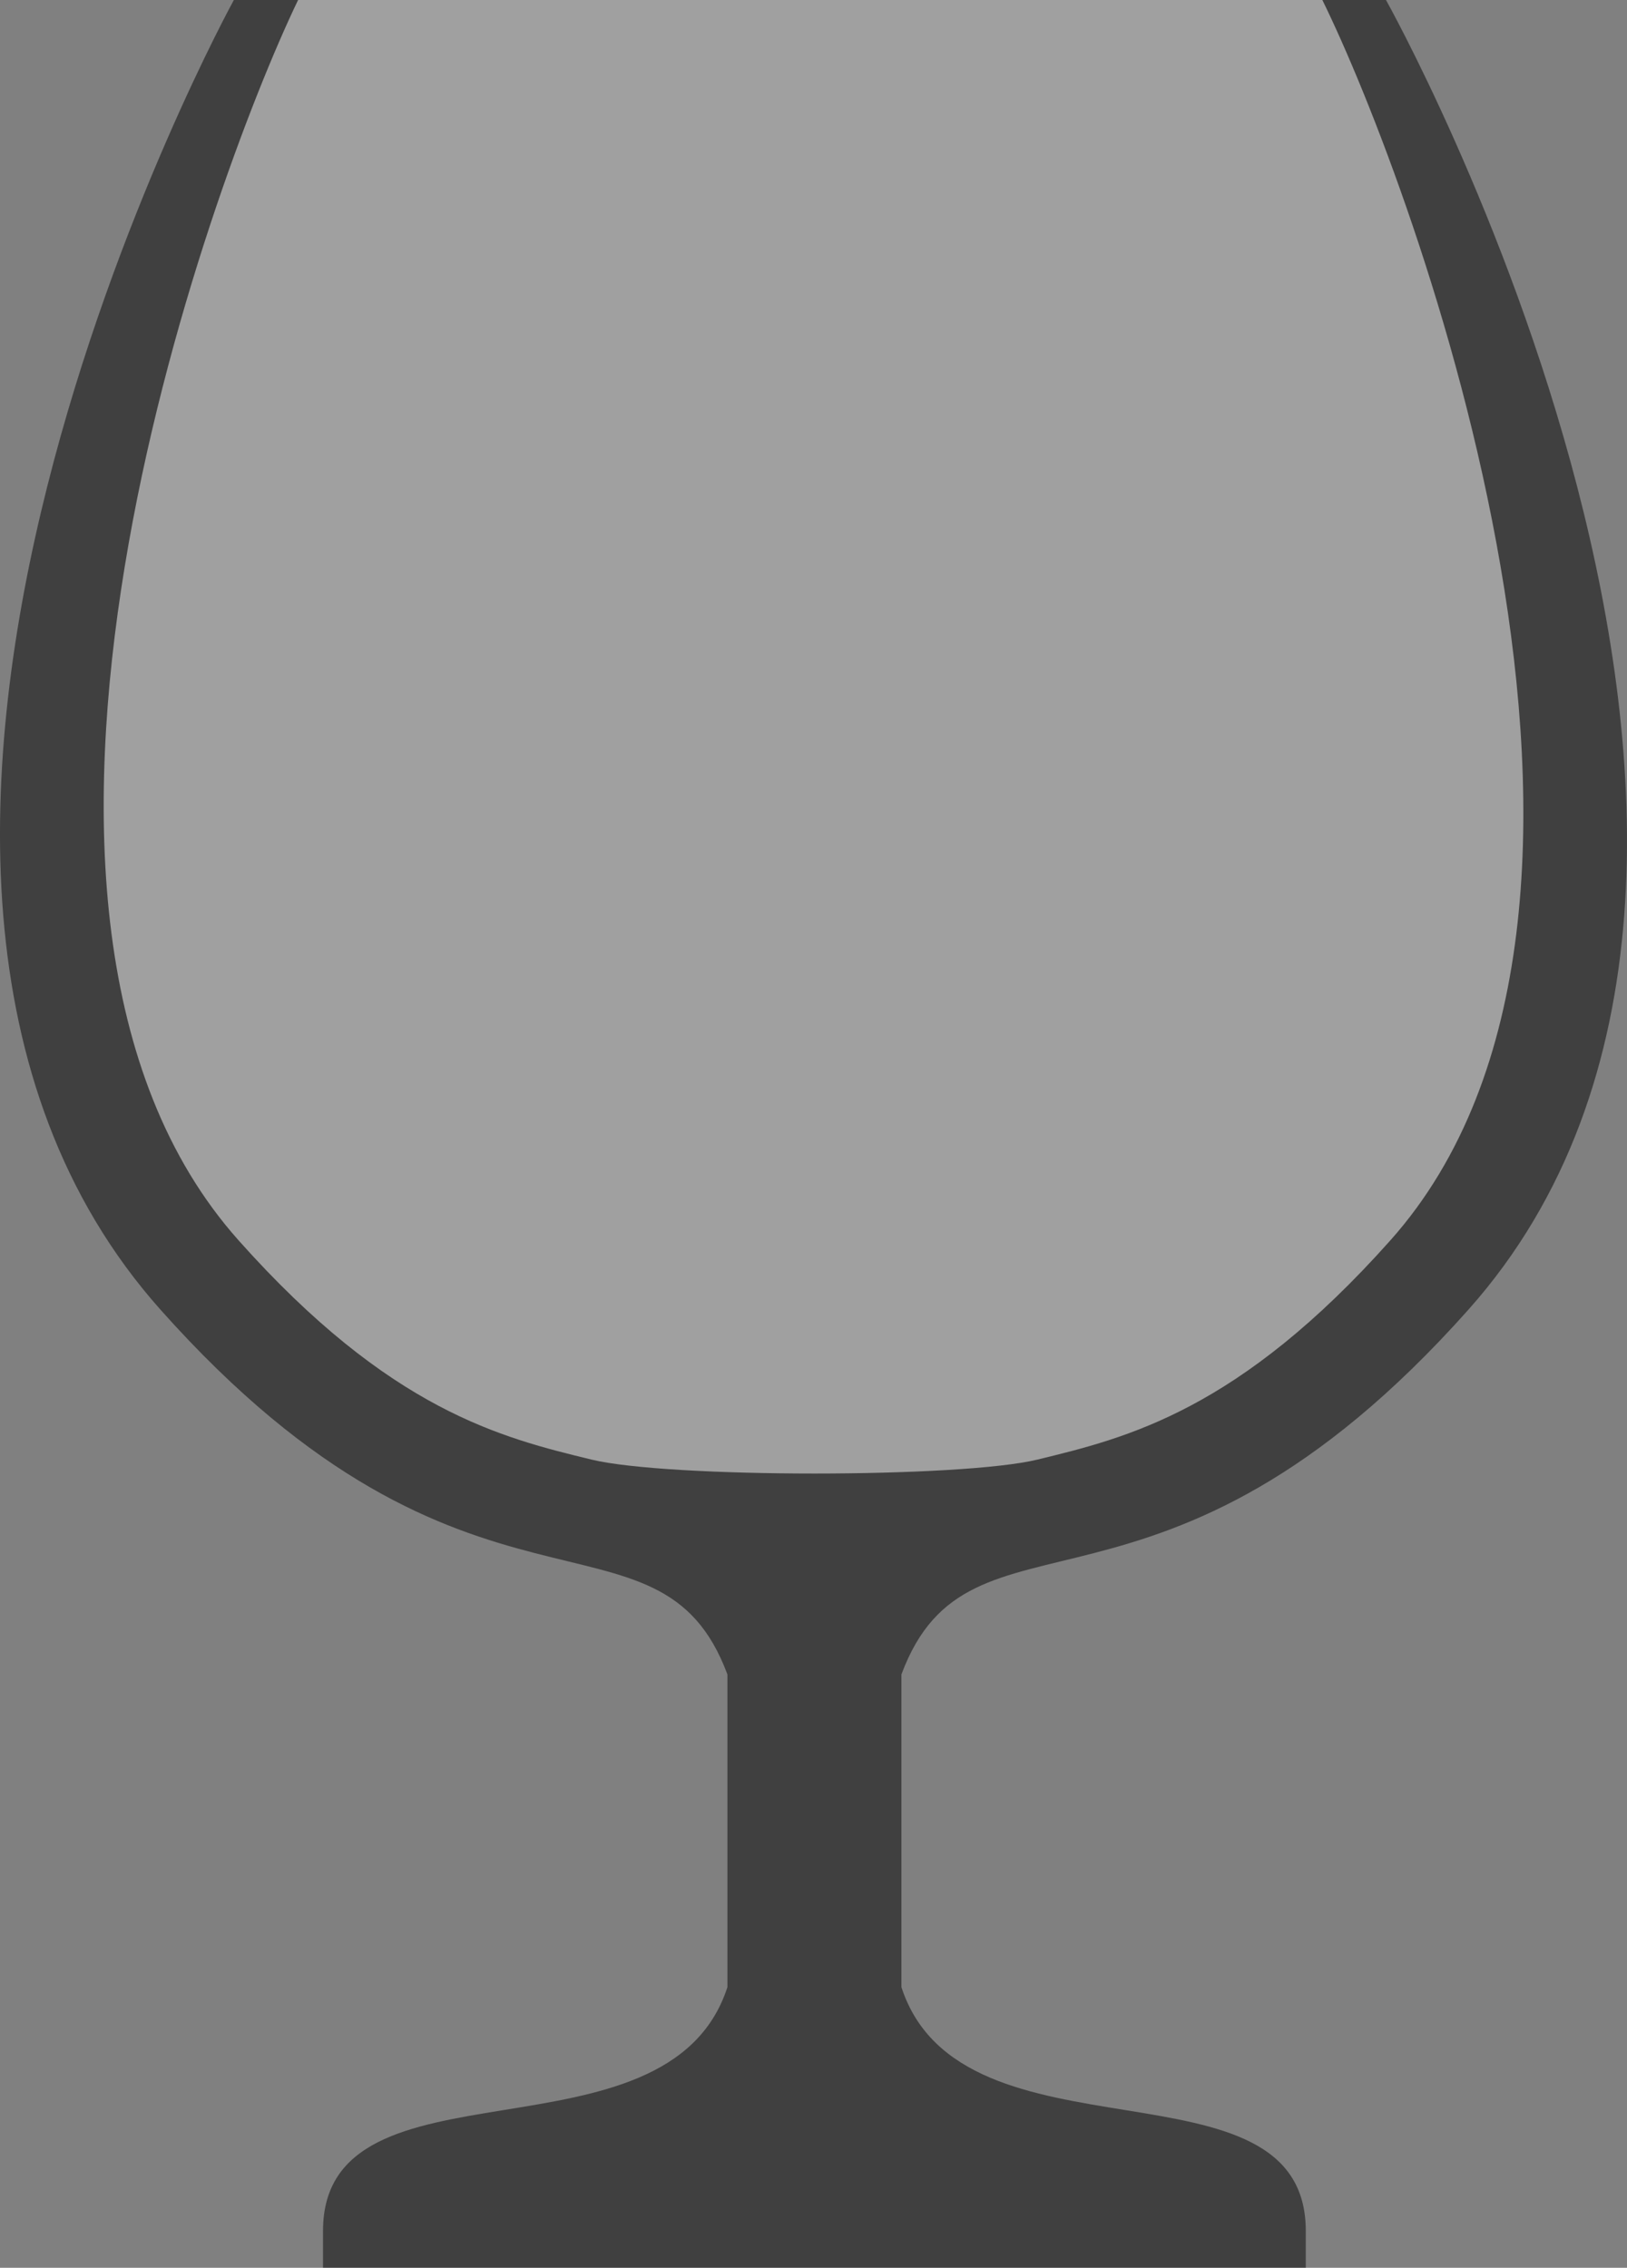
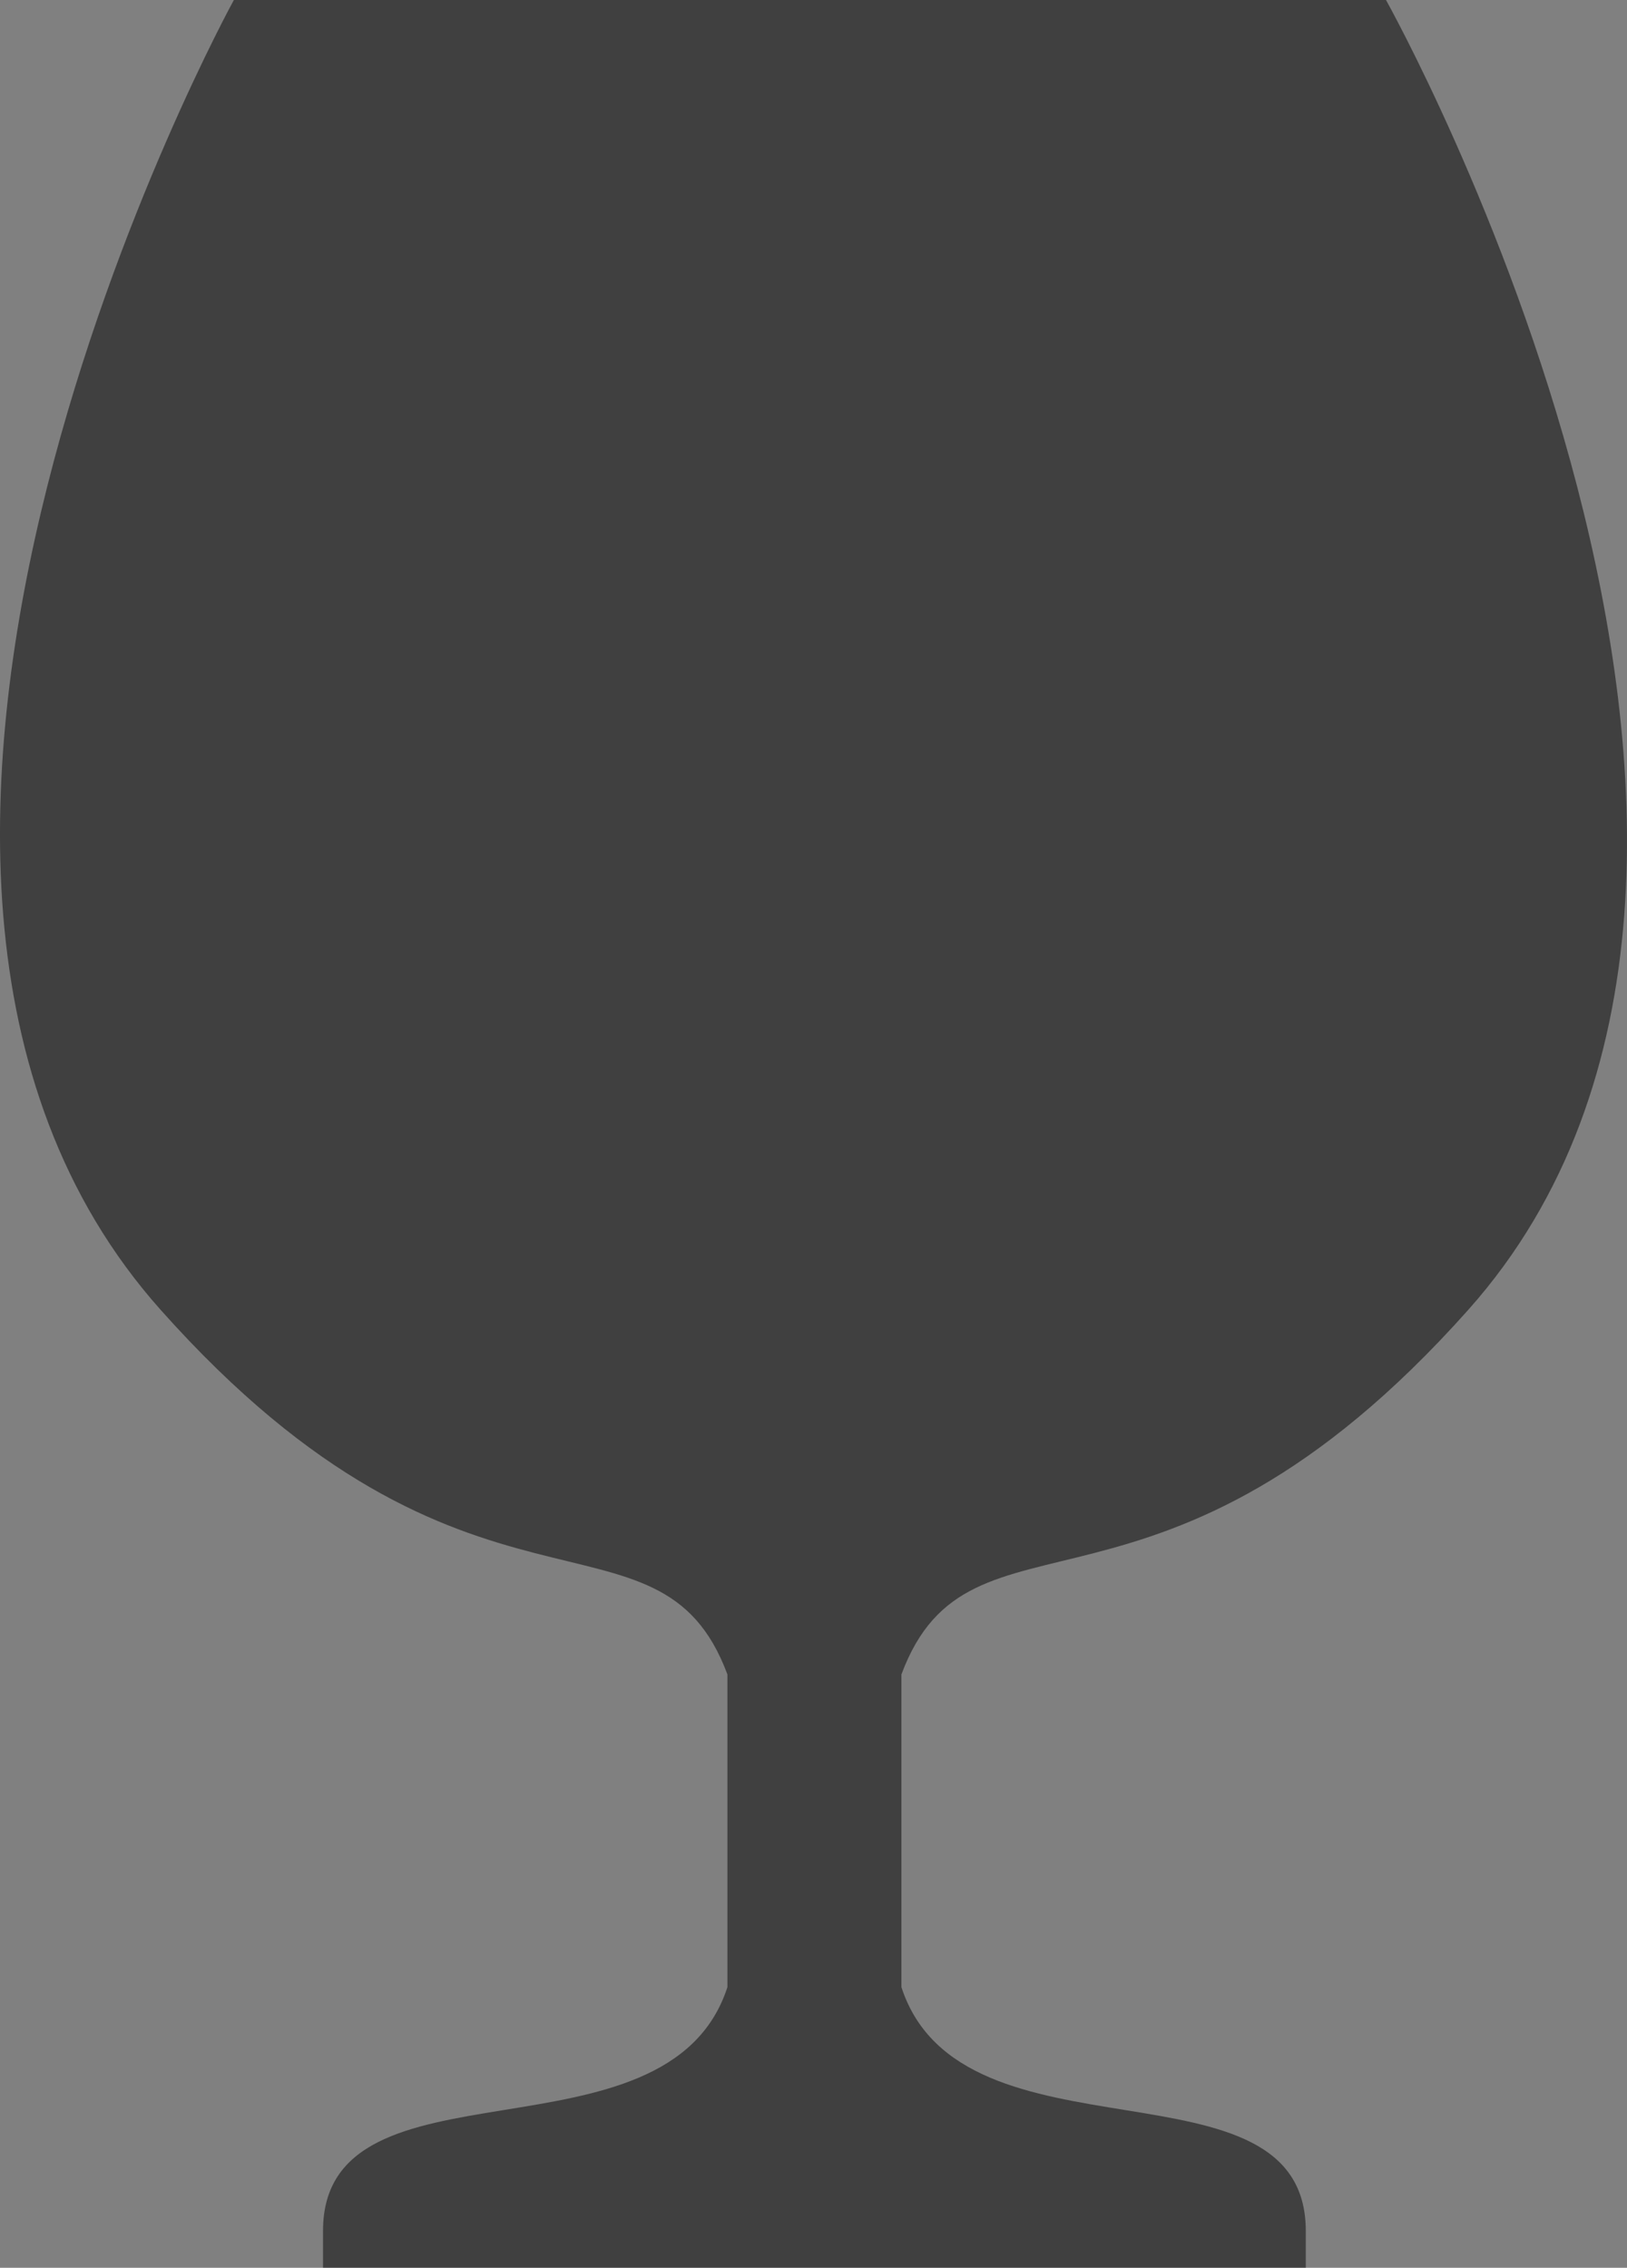
<svg xmlns="http://www.w3.org/2000/svg" id="Layer_1" version="1.1" viewBox="0 0 44.183 61.567">
  <rect x="0" y="0" width="44.183" height="61.567" fill="#808080" stroke="none" />
  <defs>
    <style> .st0, .st1 { isolation: isolate; opacity: .5; } .st1 { fill: #fff; } </style>
  </defs>
  <path class="st0" d="M37.638-0H6.351s-12.85,23.366-1.994,35.555c8.415,9.449,13.524,4.866,15.397,9.904v8.49c-1.629,5.01-10.982,1.693-10.982,6.618v.999h26.688v-.999c0-4.925-9.352-1.608-10.981-6.618v-8.49c1.873-5.039,6.982-.456,15.398-9.904C50.733,23.366,37.638-0,37.638-0Z" />
-   <path class="st1" d="M16.062,39.626c-2.435-.592-5.466-1.328-9.587-5.956C-1.484,24.735,5.66,5.058,8.095,0h27.815c2.475,5.029,9.81,24.733,1.851,33.67-4.122,4.628-7.152,5.364-9.588,5.956-2.076.505-10.035.505-12.111,0Z" />
</svg>